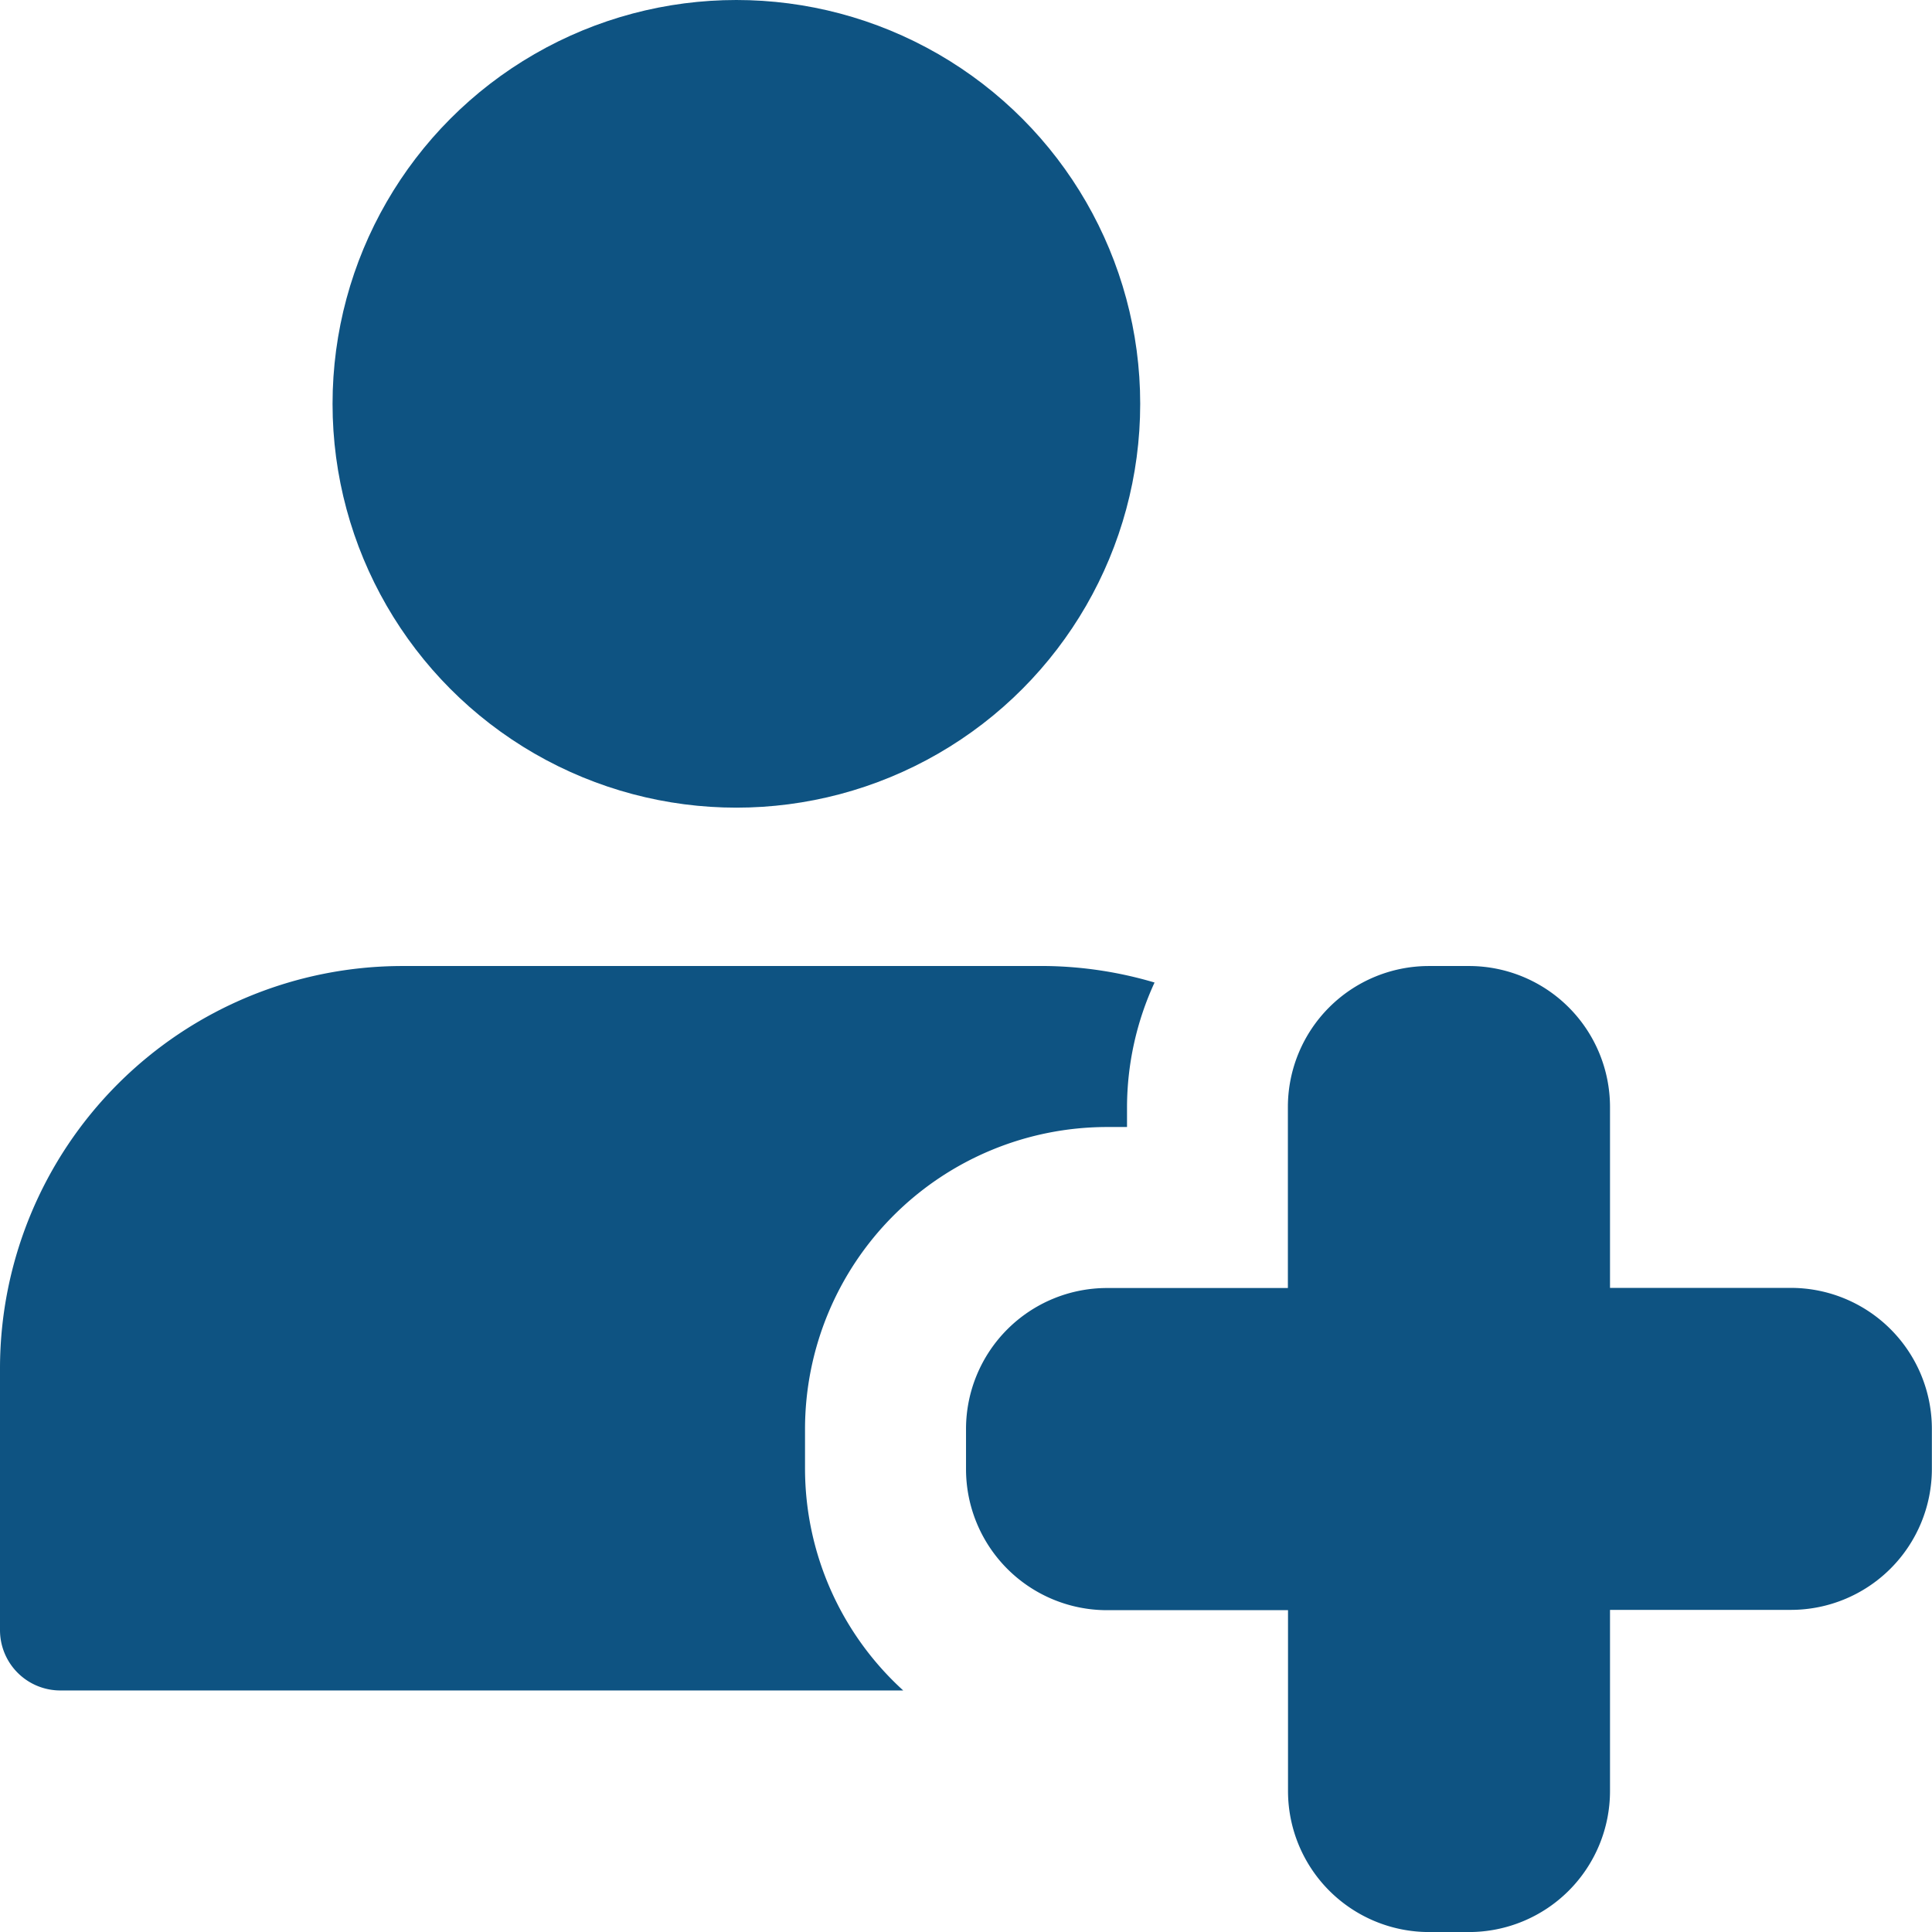
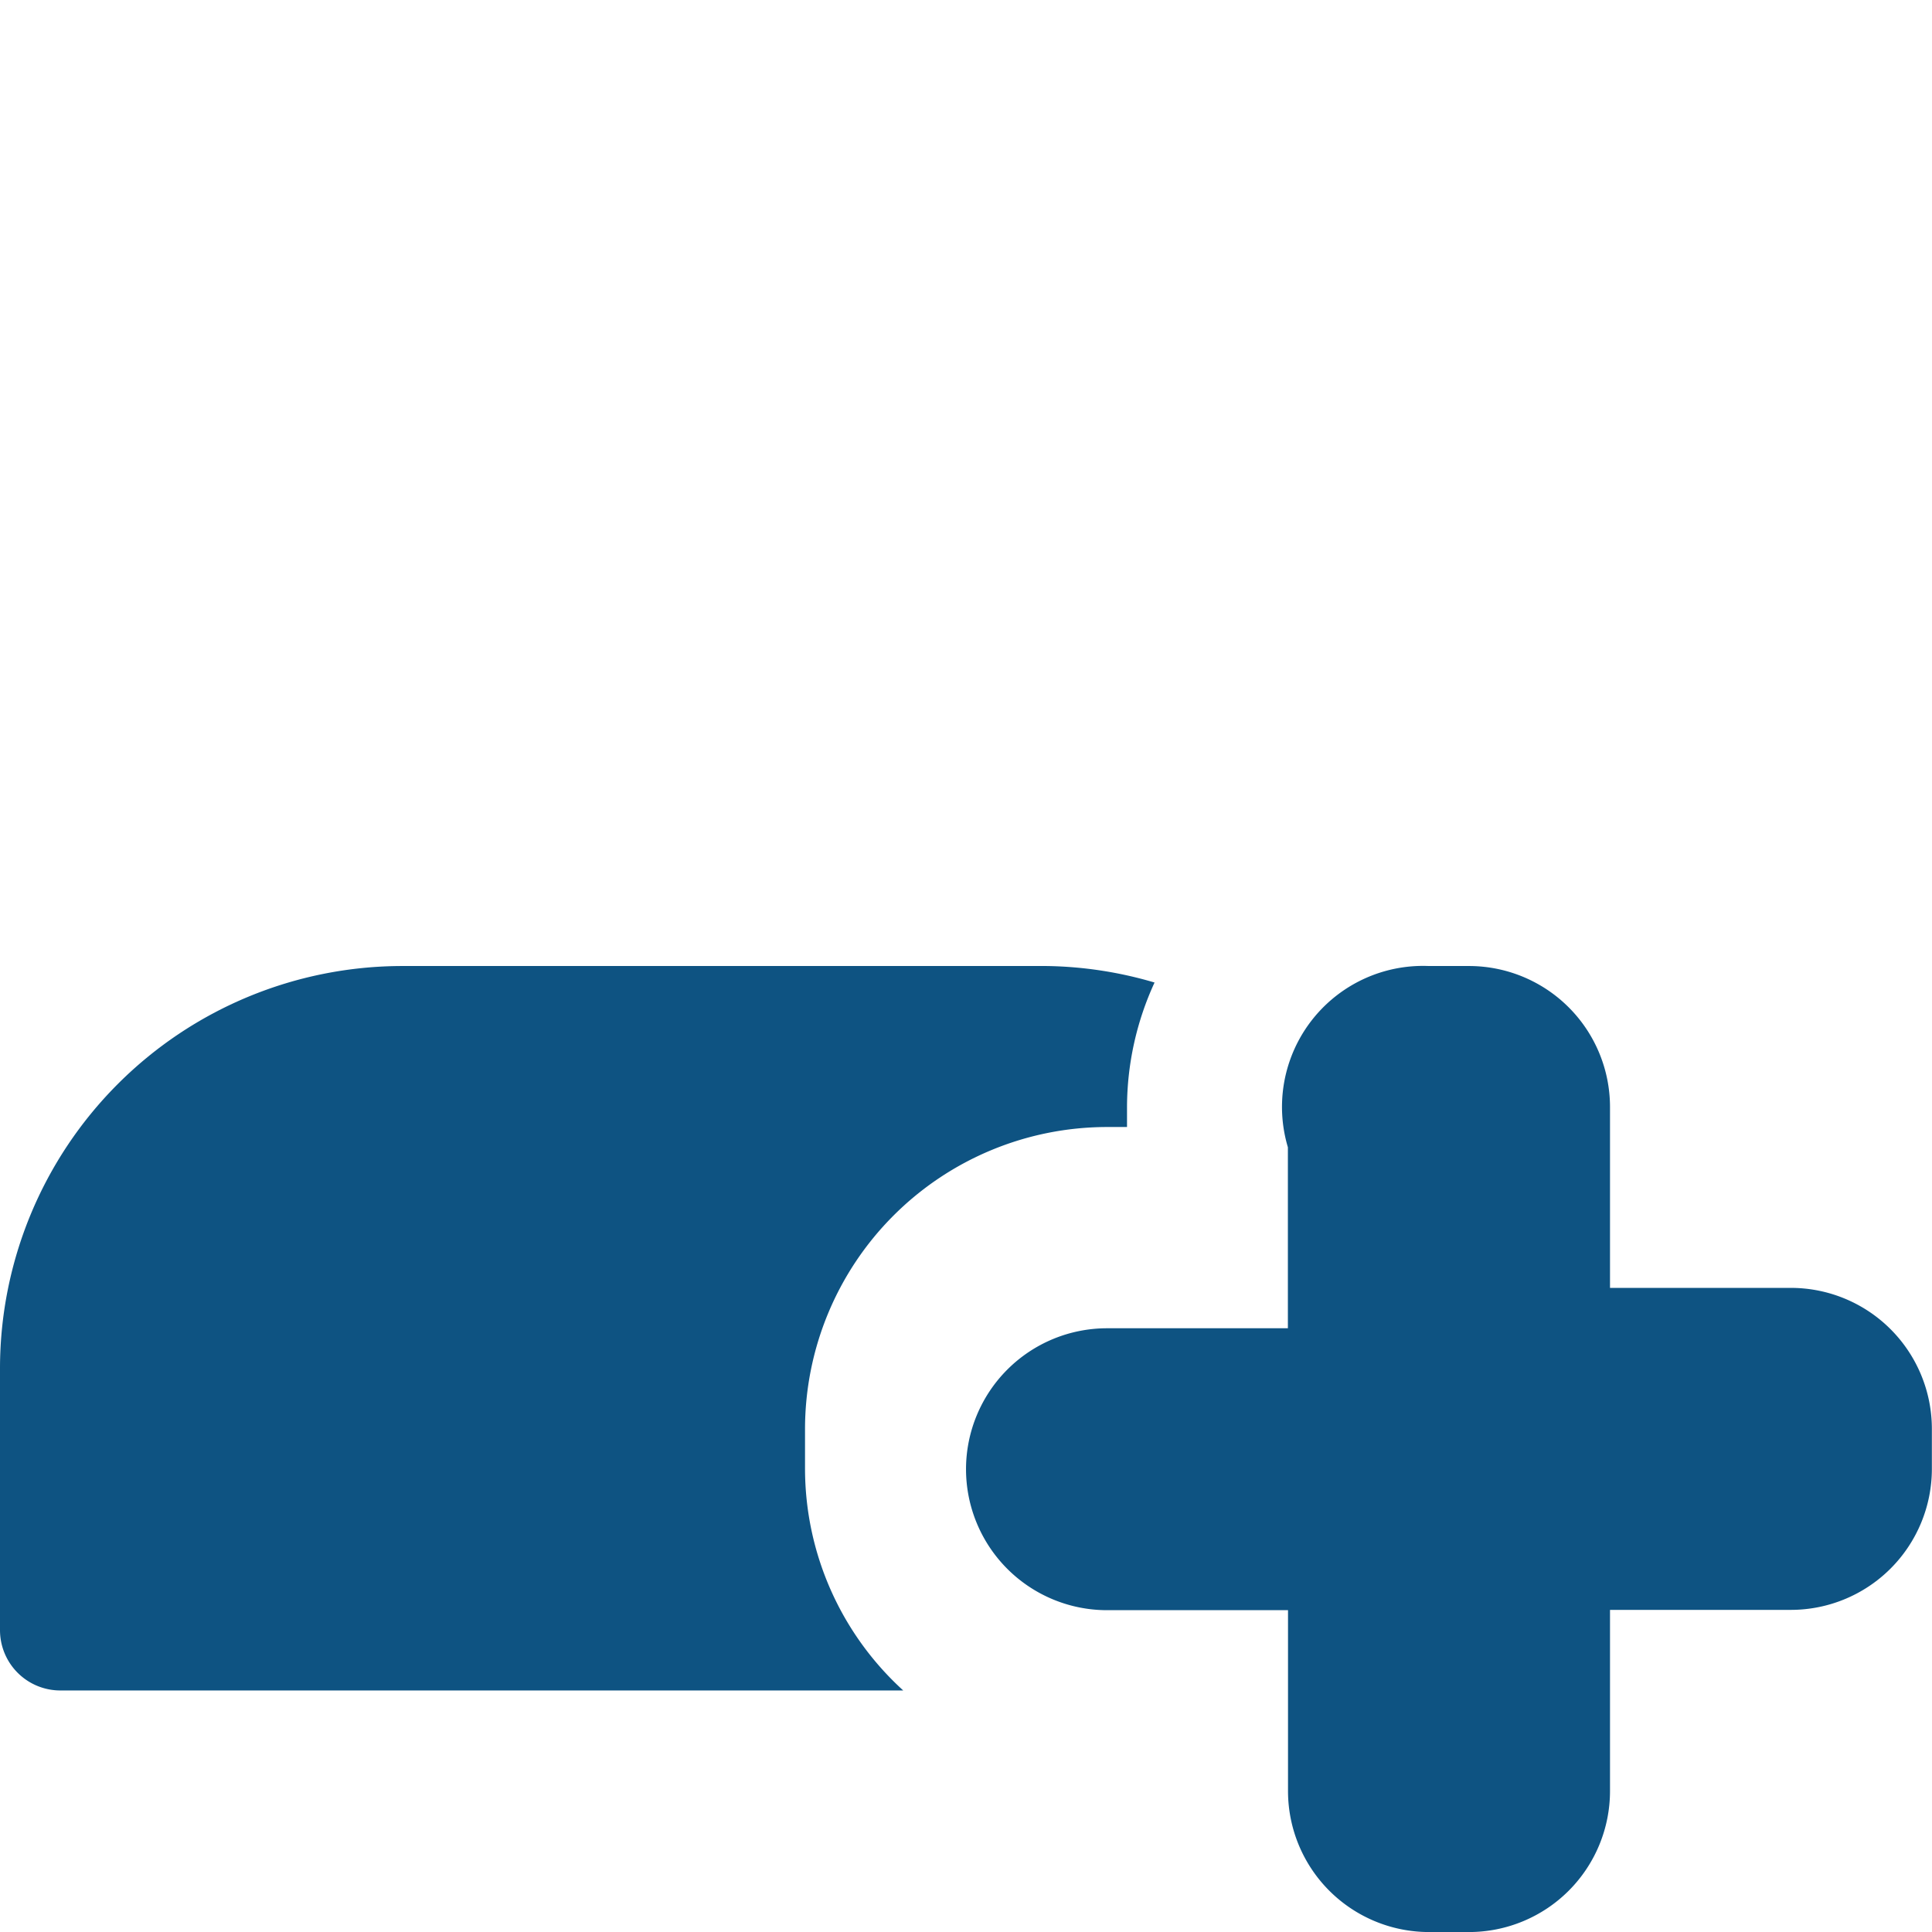
<svg xmlns="http://www.w3.org/2000/svg" id="patient" width="44.833" height="44.833" viewBox="0 0 44.833 44.833">
-   <path id="Path_17274" data-name="Path 17274" d="M23.675,34.417h-.934a3.273,3.273,0,0,1-3.269-3.269v-4.2h-4.2A3.273,3.273,0,0,1,12,23.675v-.934a3.273,3.273,0,0,1,3.269-3.269h4.2v-4.2A3.273,3.273,0,0,1,22.741,12h.934a3.273,3.273,0,0,1,3.269,3.269v4.2h4.2a3.273,3.273,0,0,1,3.269,3.269v.934a3.273,3.273,0,0,1-3.269,3.269h-4.2v4.2A3.273,3.273,0,0,1,23.675,34.417Z" transform="translate(10.417 10.417)" fill="#0e5382" />
-   <circle id="Ellipse_4" data-name="Ellipse 4" cx="9.371" cy="9.371" r="9.371" transform="translate(7.717)" fill="#0e5382" />
+   <path id="Path_17274" data-name="Path 17274" d="M23.675,34.417h-.934a3.273,3.273,0,0,1-3.269-3.269v-4.2h-4.2A3.273,3.273,0,0,1,12,23.675a3.273,3.273,0,0,1,3.269-3.269h4.2v-4.2A3.273,3.273,0,0,1,22.741,12h.934a3.273,3.273,0,0,1,3.269,3.269v4.2h4.2a3.273,3.273,0,0,1,3.269,3.269v.934a3.273,3.273,0,0,1-3.269,3.269h-4.2v4.2A3.273,3.273,0,0,1,23.675,34.417Z" transform="translate(10.417 10.417)" fill="#0e5382" />
  <path id="Path_17275" data-name="Path 17275" d="M18.681,23.675v-.934a7.013,7.013,0,0,1,7.005-7.005h.467v-.467a6.947,6.947,0,0,1,.639-2.886A9.27,9.27,0,0,0,24.285,12H9.34A9.341,9.341,0,0,0,0,21.34v6.071a1.4,1.4,0,0,0,1.4,1.4H20.96A6.965,6.965,0,0,1,18.681,23.675Z" transform="translate(0 10.417)" fill="#0e5382" />
</svg>